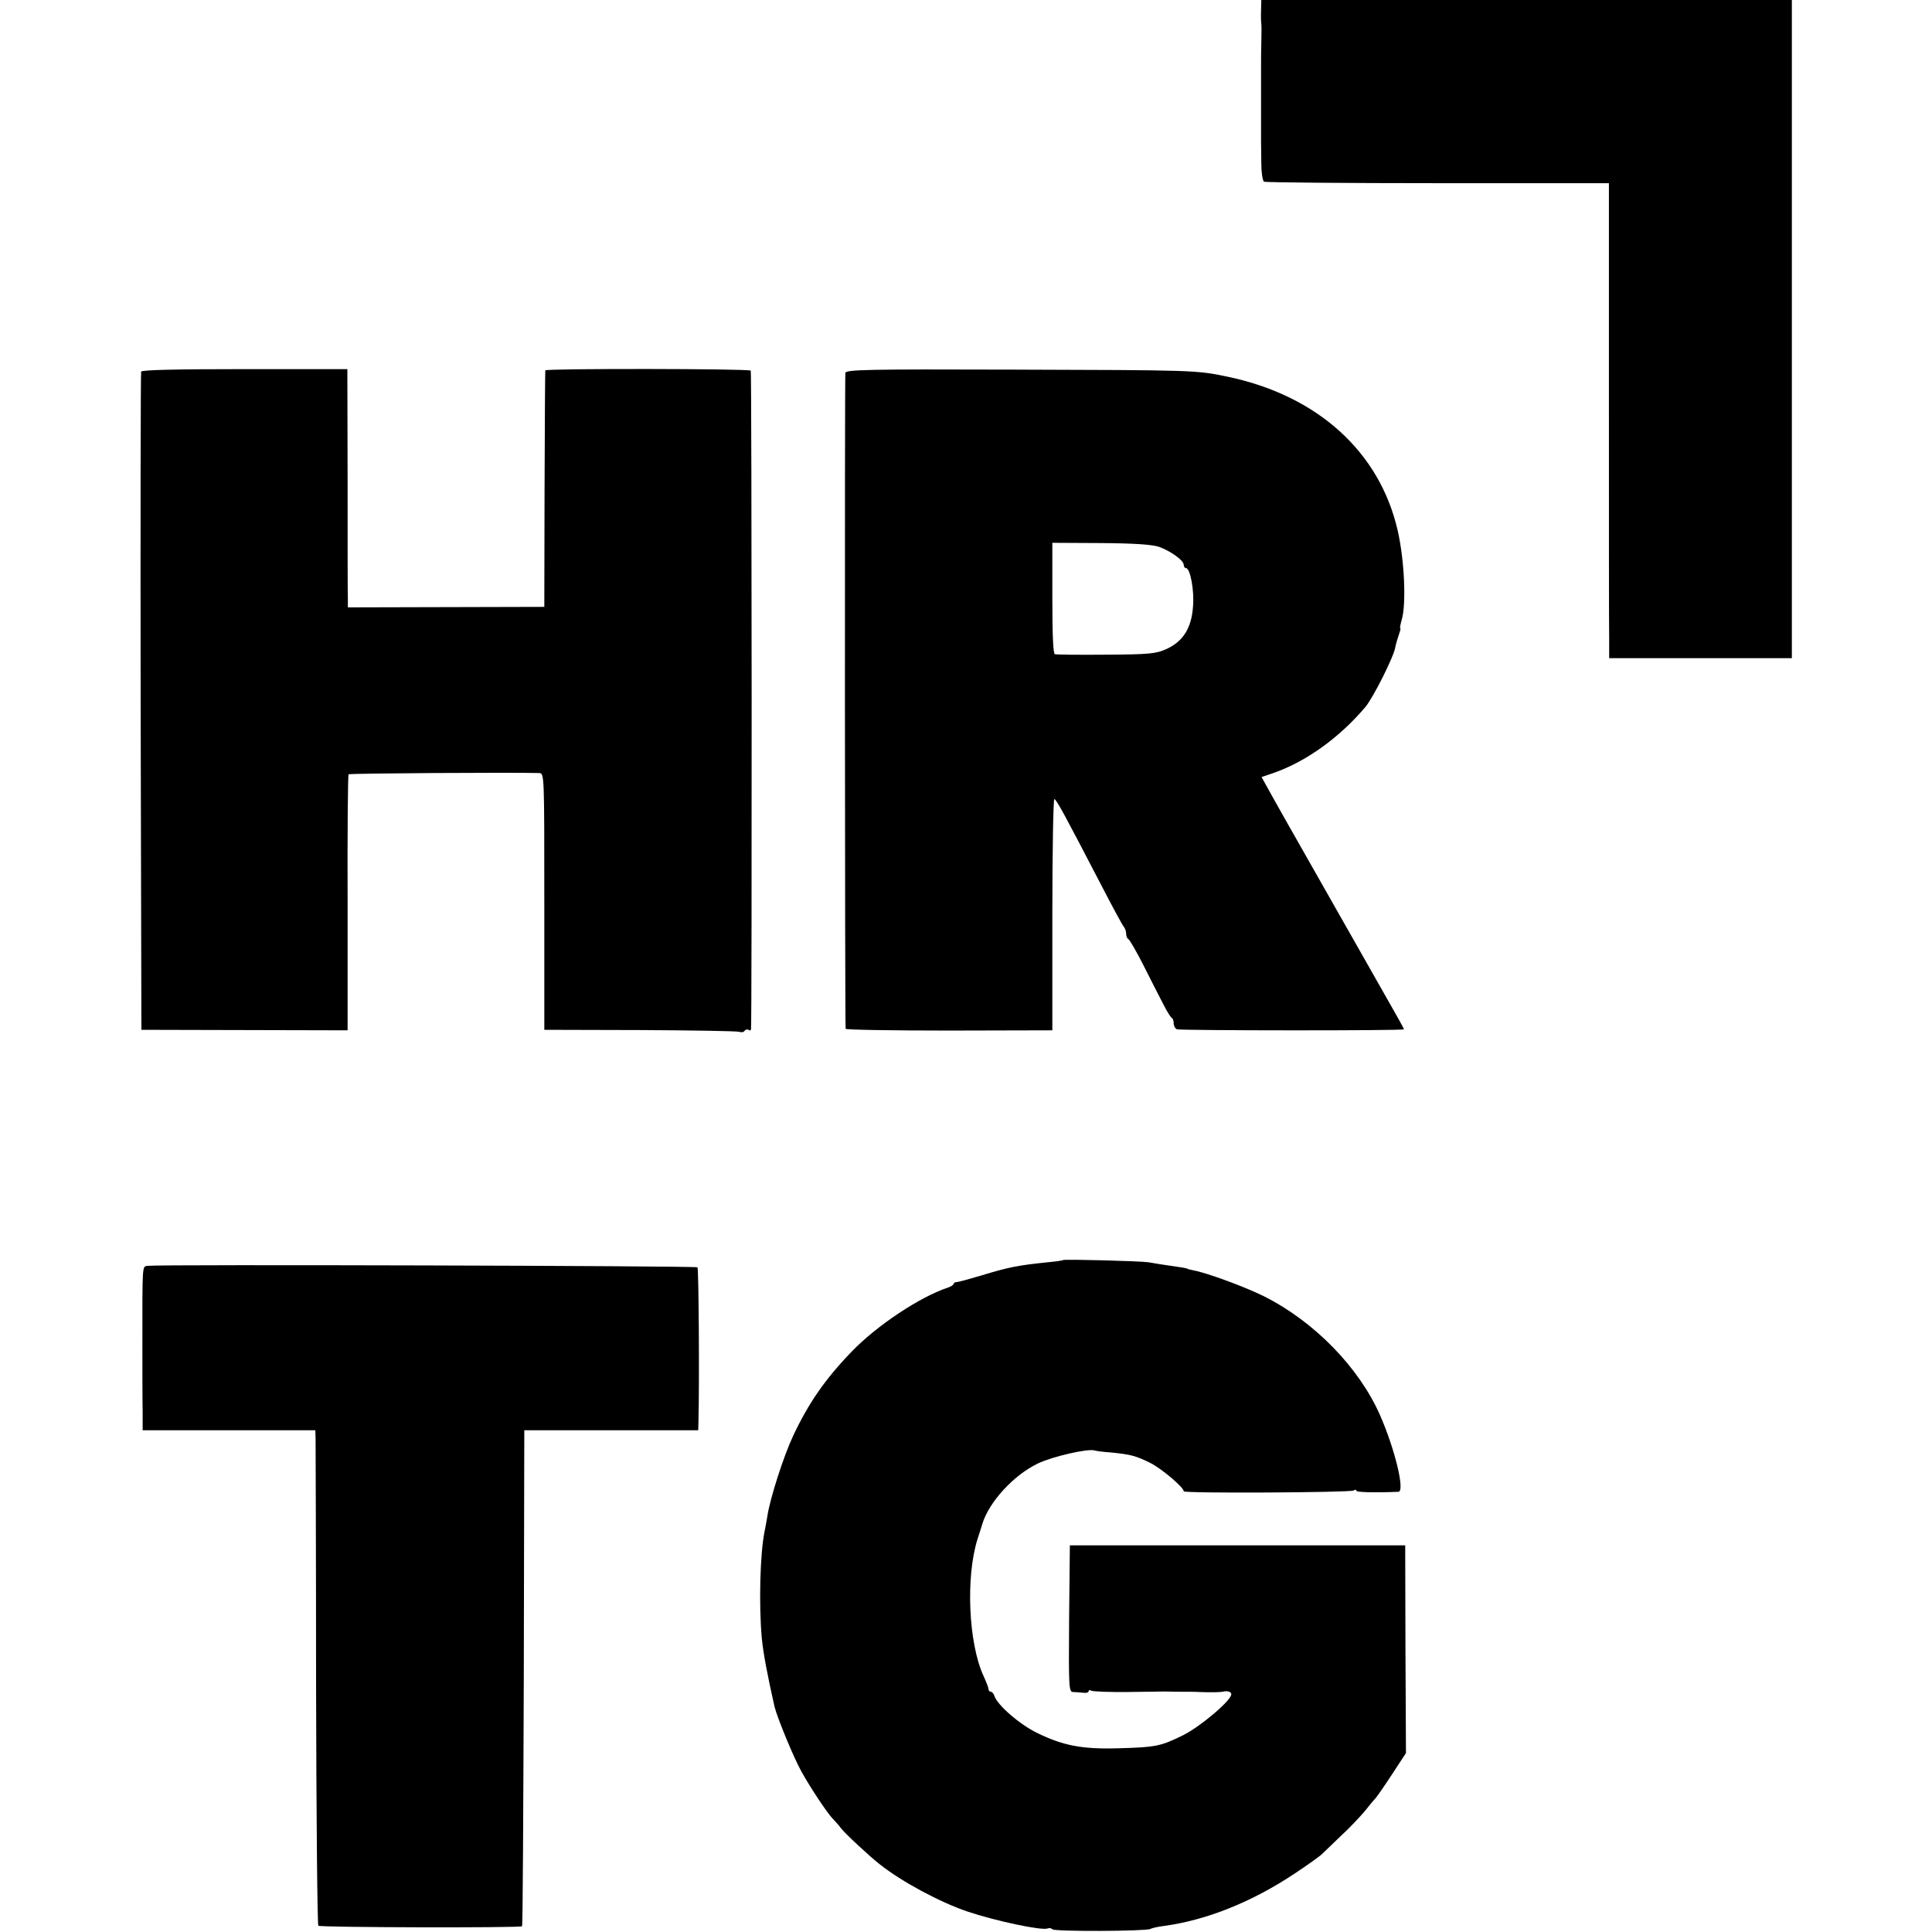
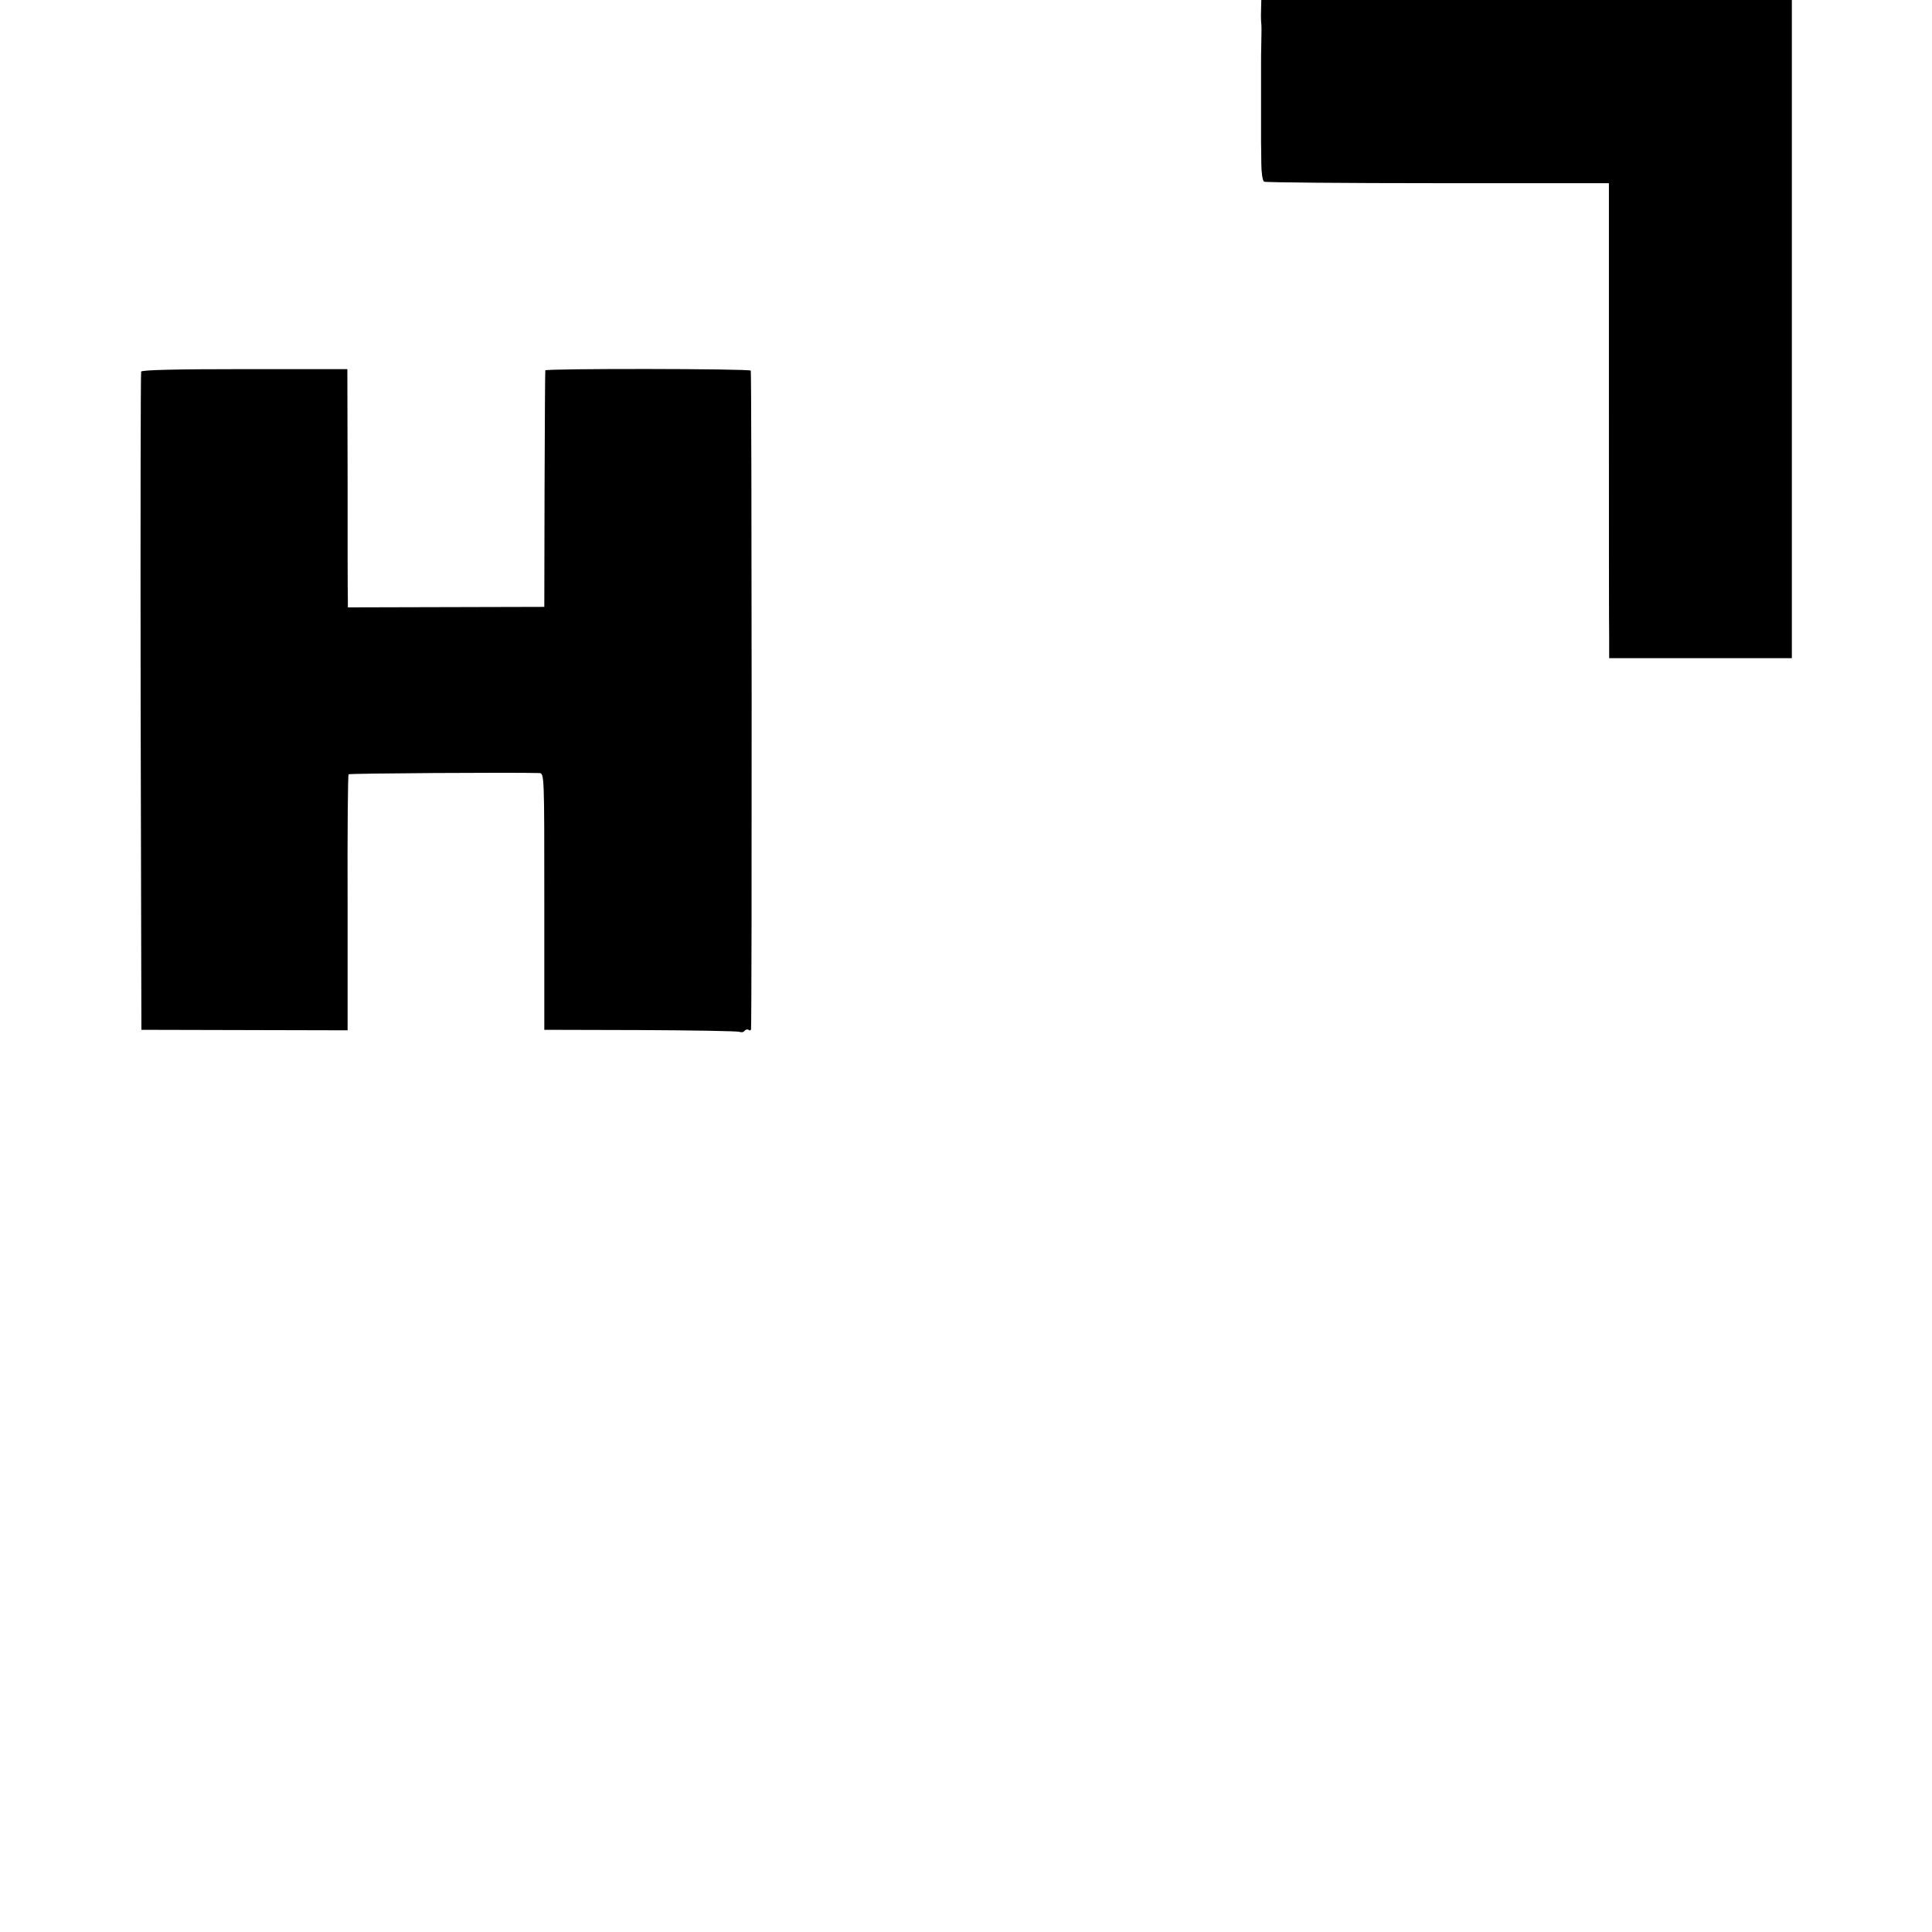
<svg xmlns="http://www.w3.org/2000/svg" version="1.0" width="772pt" height="772pt" viewBox="0 0 772 772" preserveAspectRatio="xMidYMid meet">
  <g transform="translate(0,772) scale(0.1,-0.1)" fill="#000000" stroke="none">
    <path d="M5039 7678 c-1 -24 0 -47 1 -53 1 -5 1 -39 0 -75 -1 -36 -1 -72 -1 -80 0 -8 0 -44 0 -80 0 -36 0 -72 0 -80 0 -8 0 -44 0 -80 0 -36 0 -72 0 -80 0 -8 1 -45 1 -82 0 -37 5 -70 11 -74 6 -3 318 -6 694 -6 l684 0 0 -871 c0 -480 0 -907 1 -949 l0 -78 365 0 365 0 0 1315 0 1315 -1060 0 -1060 0 -1 -42z" />
    <path d="M564 6235 c-2 -5 -3 -599 -2 -1320 l3 -1310 412 -1 412 -1 0 509 c-1 280 1 512 4 514 4 4 659 8 762 5 20 -1 20 -7 20 -513 l0 -513 382 -1 c210 -1 388 -4 397 -7 8 -3 18 -2 21 4 4 5 11 7 16 4 5 -4 9 -3 10 2 4 30 3 2626 -1 2632 -6 8 -819 9 -821 1 -1 -3 -2 -216 -3 -475 l-1 -470 -393 -1 -392 -1 0 34 c-1 18 -1 232 -1 476 l-1 442 -410 0 c-266 0 -412 -3 -414 -10z" />
-     <path d="M3378 6230 c-3 -13 -2 -2604 1 -2621 1 -4 187 -7 414 -7 l412 1 0 463 c0 256 4 463 8 461 9 -3 39 -58 187 -343 45 -87 86 -163 91 -168 5 -6 9 -18 9 -27 0 -10 4 -19 8 -21 5 -1 32 -48 60 -103 28 -55 63 -125 79 -155 15 -30 31 -56 36 -58 4 -2 7 -12 7 -22 0 -10 6 -20 13 -23 15 -5 907 -6 907 0 0 3 -29 55 -64 116 -56 99 -285 502 -339 597 -55 96 -69 122 -116 205 l-50 90 47 16 c130 45 264 141 368 264 31 37 113 200 119 237 3 15 10 39 15 53 5 14 8 25 5 25 -2 0 1 15 6 33 19 63 11 239 -16 357 -72 315 -321 540 -681 615 -123 26 -138 26 -851 28 -592 2 -672 0 -675 -13z m1253 -695 c47 -17 99 -54 99 -72 0 -7 4 -13 9 -13 17 0 34 -90 28 -155 -6 -85 -40 -138 -105 -168 -42 -19 -66 -22 -242 -23 -107 -1 -199 0 -205 2 -7 3 -10 81 -10 225 l0 220 194 -1 c135 -1 205 -6 232 -15z" />
-     <path d="M4248 2685 c-2 -2 -30 -6 -63 -9 -116 -12 -154 -19 -265 -53 -47 -14 -91 -26 -97 -26 -7 0 -13 -4 -13 -8 0 -3 -10 -10 -22 -14 -110 -36 -284 -151 -385 -256 -106 -110 -172 -205 -234 -337 -38 -81 -93 -252 -103 -322 -3 -19 -8 -46 -11 -60 -18 -89 -23 -291 -11 -426 6 -60 22 -146 51 -274 11 -44 76 -203 108 -260 38 -68 104 -167 126 -189 10 -10 24 -26 32 -37 14 -19 116 -114 155 -144 87 -69 240 -151 349 -188 113 -38 297 -77 321 -68 7 3 16 1 19 -3 5 -10 375 -8 391 1 5 3 29 9 54 12 171 23 353 96 524 210 50 33 97 67 106 75 9 9 44 42 77 74 34 31 76 76 95 98 18 23 38 47 45 54 6 7 36 50 66 96 l55 84 -2 415 -1 415 -670 0 -670 0 -3 -292 c-2 -274 -1 -293 15 -294 10 0 28 -2 41 -3 12 -2 22 1 22 6 0 5 5 6 11 2 6 -3 72 -6 147 -5 76 1 142 2 147 2 6 0 33 -1 60 -1 28 0 61 0 75 -1 50 -2 85 -1 95 1 19 5 35 0 35 -10 0 -25 -123 -129 -193 -164 -90 -44 -108 -48 -262 -52 -141 -4 -218 11 -320 61 -69 33 -159 111 -171 147 -3 10 -10 18 -15 18 -5 0 -9 5 -9 10 0 6 -9 29 -20 53 -60 130 -72 395 -24 547 10 30 18 57 19 60 27 89 126 196 222 242 58 28 202 61 227 52 6 -2 36 -6 66 -8 79 -8 98 -13 155 -41 45 -22 135 -98 135 -114 0 -9 665 -5 678 3 7 4 12 4 12 -1 0 -6 74 -8 168 -4 27 2 -15 173 -74 307 -84 190 -262 373 -463 474 -74 37 -228 94 -283 104 -13 3 -23 5 -23 6 0 1 -9 3 -20 5 -84 12 -113 17 -135 21 -29 5 -337 13 -342 9z" />
-     <path d="M593 2662 c-26 -4 -24 24 -24 -337 0 -91 0 -200 1 -243 l0 -77 345 0 345 0 1 -30 c0 -16 2 -460 2 -987 1 -526 5 -959 9 -963 7 -7 807 -9 814 -2 3 2 5 449 7 993 l2 989 348 0 347 0 1 40 c4 150 1 607 -4 611 -6 6 -2154 12 -2194 6z" />
  </g>
</svg>